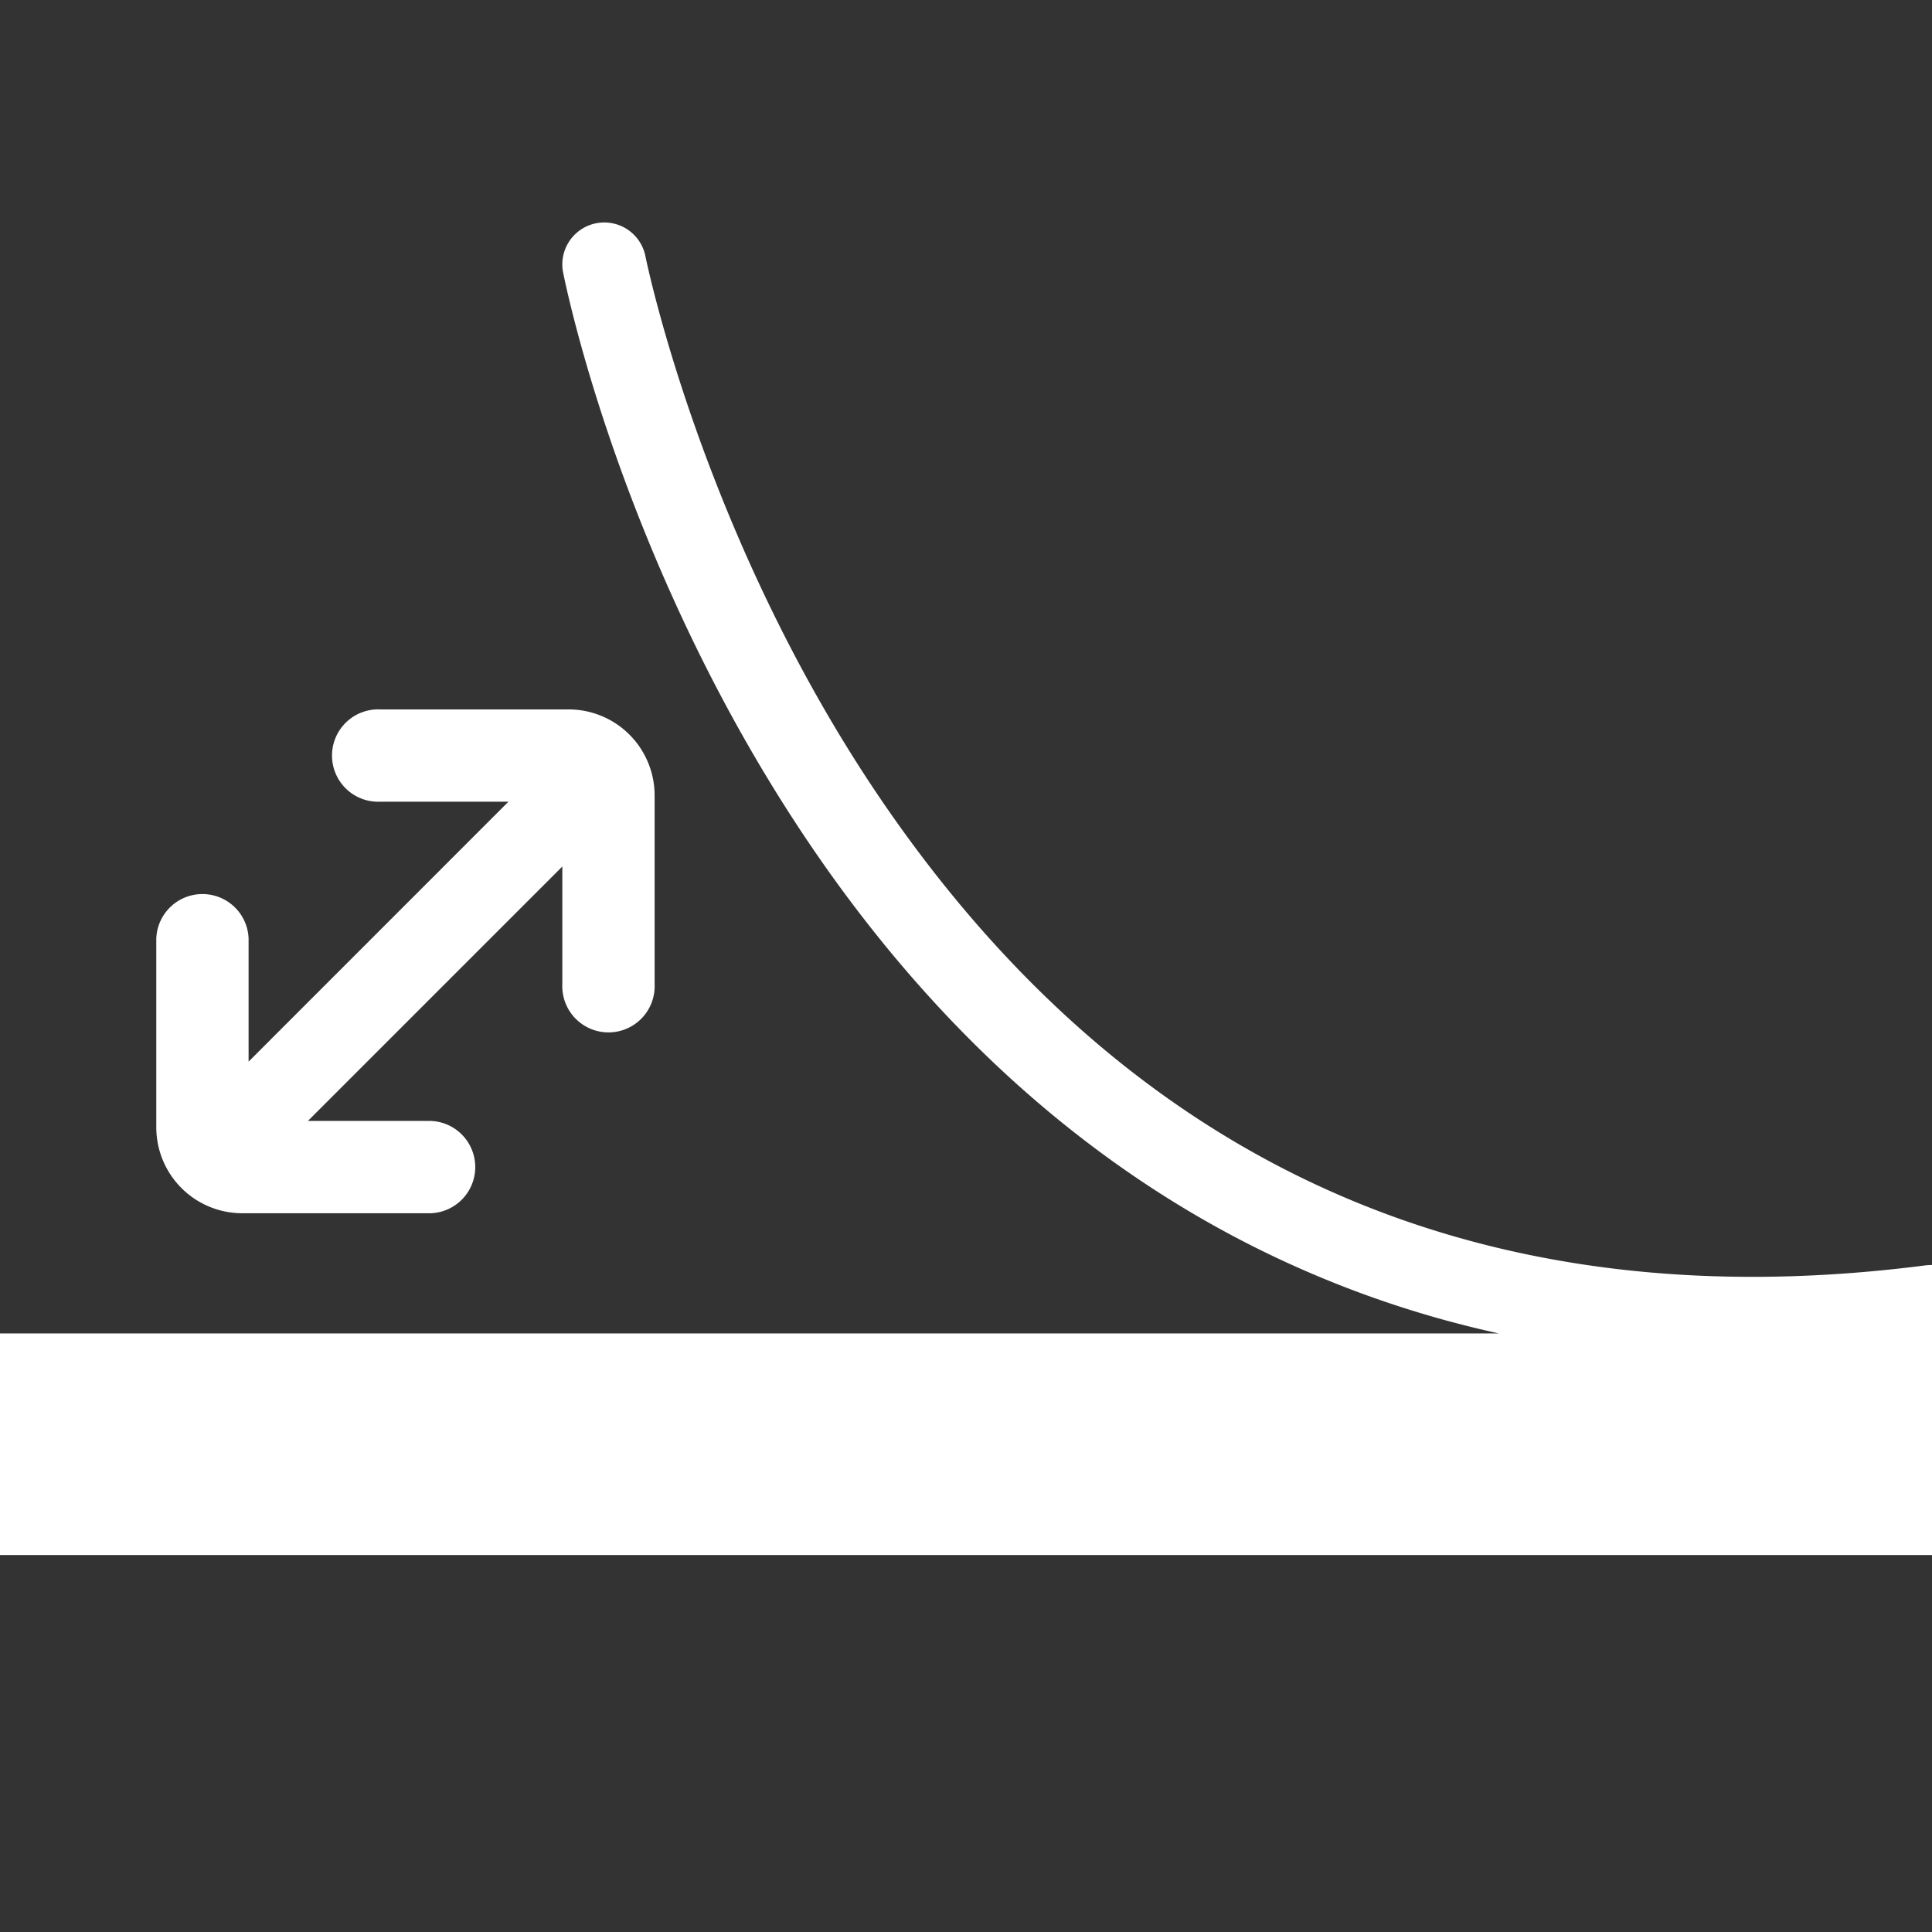
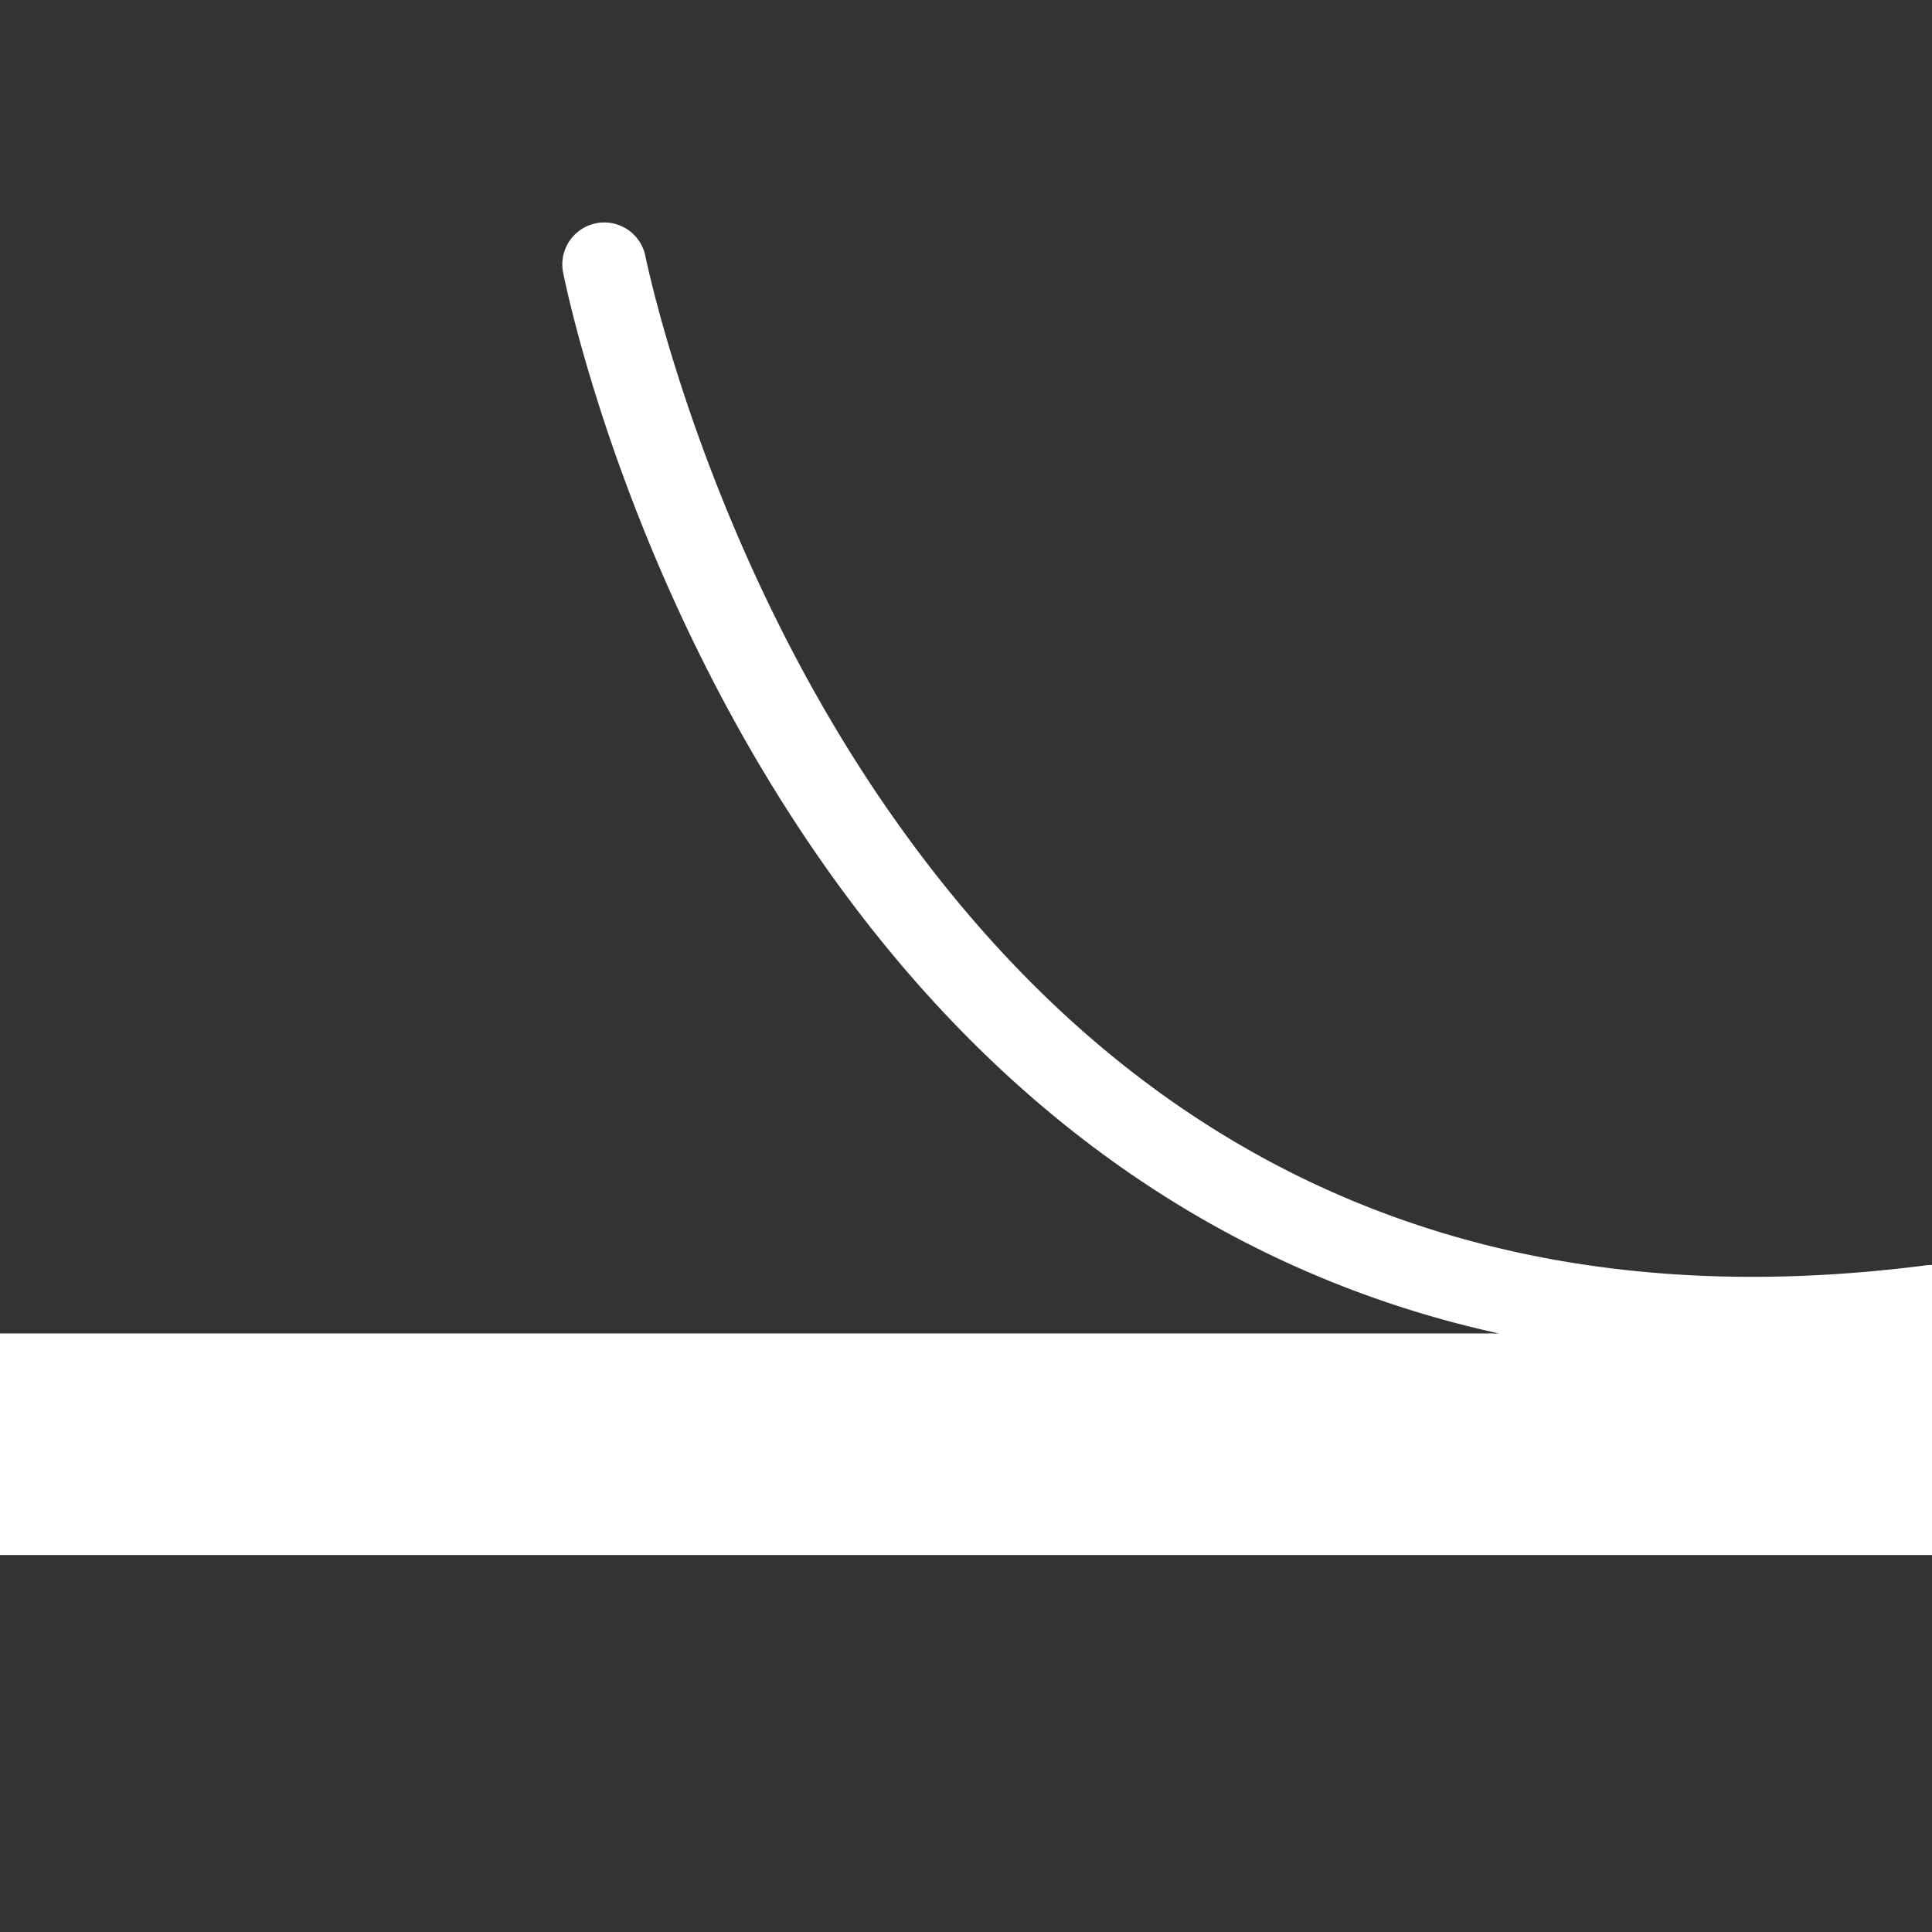
<svg xmlns="http://www.w3.org/2000/svg" viewBox="0 0 256 256">
  <rect x="0" y="0" width="256" height="256" fill="#333333" stroke="none" />
  <defs>
    <style>.a{fill:#fff;}.b{fill:#fff;}</style>
  </defs>
  <path class="a" d="M255.28,167.65c-57.94,7.51-104-12.5-137-59.47C93.37,72.72,85.6,34.36,85.49,33.8a5.56,5.56,0,0,0-10.91,2.12c.32,1.66,8.18,40.88,34.37,78.34,15.51,22.18,34.25,39.07,55.68,50.17a137.81,137.81,0,0,0,34,12.26H0v29.36H256V167.61Z" />
-   <path class="b" d="M32.1,160.76h25a6.12,6.12,0,0,0,0-12.23H40.8l33.71-33.71v15.61a6.12,6.12,0,1,0,12.23,0v-25A11.4,11.4,0,0,0,75.36,94h-25a6.12,6.12,0,1,0,0,12.23H67.37L32.94,140.67V124.34a6.12,6.12,0,0,0-12.23,0v25A11.39,11.39,0,0,0,32.1,160.76Z" />
</svg>